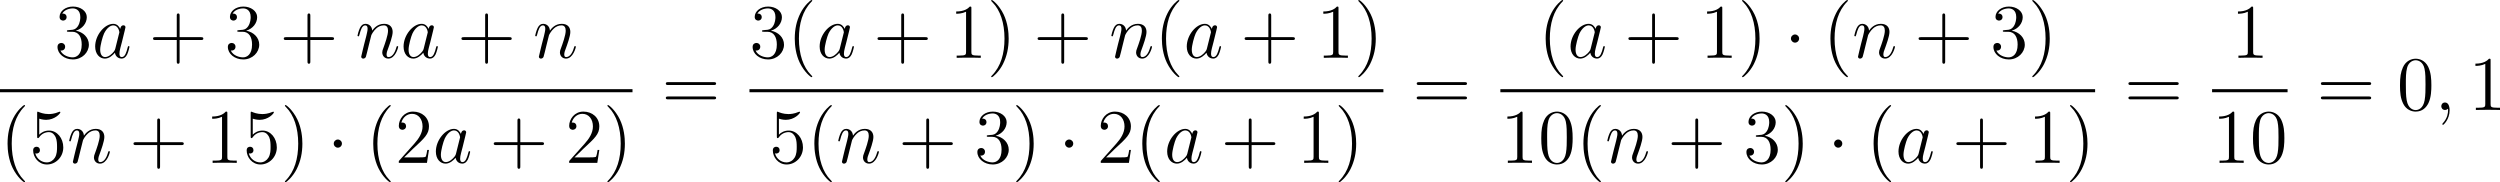
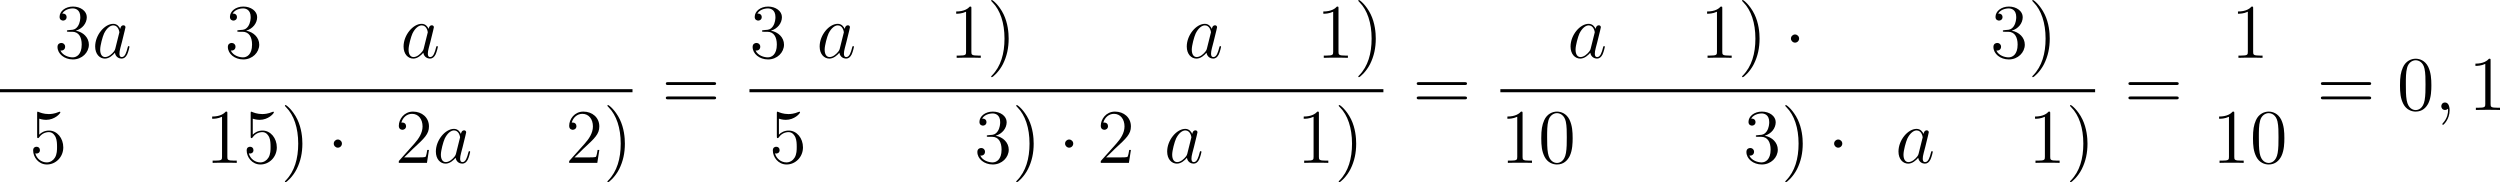
<svg xmlns="http://www.w3.org/2000/svg" xmlns:xlink="http://www.w3.org/1999/xlink" version="1.1" width="775.318pt" height="56.511pt" viewBox="136.994 288.19 775.318 56.511">
  <defs>
    <path id="g0-1" d="M2.295-2.989C2.295-3.335 2.008-3.622 1.662-3.622S1.028-3.335 1.028-2.989S1.315-2.355 1.662-2.355S2.295-2.642 2.295-2.989Z" />
    <path id="g1-59" d="M2.331 .048C2.331-.646 2.104-1.16 1.614-1.16C1.231-1.16 1.04-.849 1.04-.586S1.219 0 1.626 0C1.781 0 1.913-.048 2.02-.155C2.044-.179 2.056-.179 2.068-.179C2.092-.179 2.092-.012 2.092 .048C2.092 .442 2.02 1.219 1.327 1.997C1.196 2.14 1.196 2.164 1.196 2.188C1.196 2.248 1.255 2.307 1.315 2.307C1.411 2.307 2.331 1.423 2.331 .048Z" />
    <path id="g1-97" d="M3.599-1.423C3.539-1.219 3.539-1.196 3.371-.968C3.108-.634 2.582-.12 2.02-.12C1.53-.12 1.255-.562 1.255-1.267C1.255-1.925 1.626-3.264 1.853-3.766C2.26-4.603 2.821-5.033 3.288-5.033C4.077-5.033 4.232-4.053 4.232-3.957C4.232-3.945 4.196-3.79 4.184-3.766L3.599-1.423ZM4.364-4.483C4.232-4.794 3.909-5.272 3.288-5.272C1.937-5.272 .478-3.527 .478-1.757C.478-.574 1.172 .12 1.985 .12C2.642 .12 3.204-.395 3.539-.789C3.658-.084 4.22 .12 4.579 .12S5.224-.096 5.44-.526C5.631-.933 5.798-1.662 5.798-1.71C5.798-1.769 5.75-1.817 5.679-1.817C5.571-1.817 5.559-1.757 5.511-1.578C5.332-.873 5.105-.12 4.615-.12C4.268-.12 4.244-.43 4.244-.669C4.244-.944 4.28-1.076 4.388-1.542C4.471-1.841 4.531-2.104 4.627-2.451C5.069-4.244 5.177-4.674 5.177-4.746C5.177-4.914 5.045-5.045 4.866-5.045C4.483-5.045 4.388-4.627 4.364-4.483Z" />
-     <path id="g1-110" d="M2.463-3.503C2.487-3.575 2.786-4.172 3.228-4.555C3.539-4.842 3.945-5.033 4.411-5.033C4.89-5.033 5.057-4.674 5.057-4.196C5.057-3.515 4.567-2.152 4.328-1.506C4.22-1.219 4.16-1.064 4.16-.849C4.16-.311 4.531 .12 5.105 .12C6.217 .12 6.635-1.638 6.635-1.71C6.635-1.769 6.587-1.817 6.516-1.817C6.408-1.817 6.396-1.781 6.336-1.578C6.061-.598 5.607-.12 5.141-.12C5.021-.12 4.83-.132 4.83-.514C4.83-.813 4.961-1.172 5.033-1.339C5.272-1.997 5.774-3.335 5.774-4.017C5.774-4.734 5.356-5.272 4.447-5.272C3.383-5.272 2.821-4.519 2.606-4.22C2.57-4.902 2.08-5.272 1.554-5.272C1.172-5.272 .909-5.045 .705-4.639C.49-4.208 .323-3.491 .323-3.443S.371-3.335 .454-3.335C.55-3.335 .562-3.347 .634-3.622C.825-4.352 1.04-5.033 1.518-5.033C1.793-5.033 1.889-4.842 1.889-4.483C1.889-4.22 1.769-3.754 1.686-3.383L1.351-2.092C1.303-1.865 1.172-1.327 1.112-1.112C1.028-.801 .897-.239 .897-.179C.897-.012 1.028 .12 1.207 .12C1.351 .12 1.518 .048 1.614-.132C1.638-.191 1.745-.61 1.805-.849L2.068-1.925L2.463-3.503Z" />
-     <path id="g3-40" d="M3.885 2.905C3.885 2.869 3.885 2.845 3.682 2.642C2.487 1.435 1.817-.538 1.817-2.977C1.817-5.296 2.379-7.293 3.766-8.703C3.885-8.811 3.885-8.835 3.885-8.871C3.885-8.942 3.826-8.966 3.778-8.966C3.622-8.966 2.642-8.106 2.056-6.934C1.447-5.727 1.172-4.447 1.172-2.977C1.172-1.913 1.339-.49 1.961 .789C2.666 2.224 3.646 3.001 3.778 3.001C3.826 3.001 3.885 2.977 3.885 2.905Z" />
    <path id="g3-41" d="M3.371-2.977C3.371-3.885 3.252-5.368 2.582-6.755C1.877-8.189 .897-8.966 .765-8.966C.717-8.966 .658-8.942 .658-8.871C.658-8.835 .658-8.811 .861-8.608C2.056-7.4 2.726-5.428 2.726-2.989C2.726-.669 2.164 1.327 .777 2.738C.658 2.845 .658 2.869 .658 2.905C.658 2.977 .717 3.001 .765 3.001C.921 3.001 1.901 2.14 2.487 .968C3.096-.251 3.371-1.542 3.371-2.977Z" />
-     <path id="g3-43" d="M4.77-2.762H8.07C8.237-2.762 8.452-2.762 8.452-2.977C8.452-3.204 8.249-3.204 8.07-3.204H4.77V-6.504C4.77-6.671 4.77-6.886 4.555-6.886C4.328-6.886 4.328-6.683 4.328-6.504V-3.204H1.028C.861-3.204 .646-3.204 .646-2.989C.646-2.762 .849-2.762 1.028-2.762H4.328V.538C4.328 .705 4.328 .921 4.543 .921C4.77 .921 4.77 .717 4.77 .538V-2.762Z" />
-     <path id="g3-48" d="M5.356-3.826C5.356-4.818 5.296-5.786 4.866-6.695C4.376-7.687 3.515-7.95 2.929-7.95C2.236-7.95 1.387-7.603 .944-6.611C.61-5.858 .49-5.117 .49-3.826C.49-2.666 .574-1.793 1.004-.944C1.47-.036 2.295 .251 2.917 .251C3.957 .251 4.555-.371 4.902-1.064C5.332-1.961 5.356-3.132 5.356-3.826ZM2.917 .012C2.534 .012 1.757-.203 1.53-1.506C1.399-2.224 1.399-3.132 1.399-3.969C1.399-4.949 1.399-5.834 1.59-6.539C1.793-7.34 2.403-7.711 2.917-7.711C3.371-7.711 4.065-7.436 4.292-6.408C4.447-5.727 4.447-4.782 4.447-3.969C4.447-3.168 4.447-2.26 4.316-1.53C4.089-.215 3.335 .012 2.917 .012Z" />
+     <path id="g3-48" d="M5.356-3.826C5.356-4.818 5.296-5.786 4.866-6.695C4.376-7.687 3.515-7.95 2.929-7.95C2.236-7.95 1.387-7.603 .944-6.611C.61-5.858 .49-5.117 .49-3.826C.49-2.666 .574-1.793 1.004-.944C1.47-.036 2.295 .251 2.917 .251C3.957 .251 4.555-.371 4.902-1.064C5.332-1.961 5.356-3.132 5.356-3.826M2.917 .012C2.534 .012 1.757-.203 1.53-1.506C1.399-2.224 1.399-3.132 1.399-3.969C1.399-4.949 1.399-5.834 1.59-6.539C1.793-7.34 2.403-7.711 2.917-7.711C3.371-7.711 4.065-7.436 4.292-6.408C4.447-5.727 4.447-4.782 4.447-3.969C4.447-3.168 4.447-2.26 4.316-1.53C4.089-.215 3.335 .012 2.917 .012Z" />
    <path id="g3-49" d="M3.443-7.663C3.443-7.938 3.443-7.95 3.204-7.95C2.917-7.627 2.319-7.185 1.088-7.185V-6.838C1.363-6.838 1.961-6.838 2.618-7.149V-.921C2.618-.49 2.582-.347 1.53-.347H1.16V0C1.482-.024 2.642-.024 3.037-.024S4.579-.024 4.902 0V-.347H4.531C3.479-.347 3.443-.49 3.443-.921V-7.663Z" />
    <path id="g3-50" d="M5.26-2.008H4.997C4.961-1.805 4.866-1.148 4.746-.956C4.663-.849 3.981-.849 3.622-.849H1.411C1.733-1.124 2.463-1.889 2.774-2.176C4.591-3.85 5.26-4.471 5.26-5.655C5.26-7.03 4.172-7.95 2.786-7.95S.586-6.767 .586-5.738C.586-5.129 1.112-5.129 1.148-5.129C1.399-5.129 1.71-5.308 1.71-5.691C1.71-6.025 1.482-6.253 1.148-6.253C1.04-6.253 1.016-6.253 .98-6.241C1.207-7.054 1.853-7.603 2.63-7.603C3.646-7.603 4.268-6.755 4.268-5.655C4.268-4.639 3.682-3.754 3.001-2.989L.586-.287V0H4.949L5.26-2.008Z" />
    <path id="g3-51" d="M2.2-4.292C1.997-4.28 1.949-4.268 1.949-4.16C1.949-4.041 2.008-4.041 2.224-4.041H2.774C3.79-4.041 4.244-3.204 4.244-2.056C4.244-.49 3.431-.072 2.845-.072C2.271-.072 1.291-.347 .944-1.136C1.327-1.076 1.674-1.291 1.674-1.722C1.674-2.068 1.423-2.307 1.088-2.307C.801-2.307 .49-2.14 .49-1.686C.49-.622 1.554 .251 2.881 .251C4.304 .251 5.356-.837 5.356-2.044C5.356-3.144 4.471-4.005 3.324-4.208C4.364-4.507 5.033-5.38 5.033-6.312C5.033-7.257 4.053-7.95 2.893-7.95C1.698-7.95 .813-7.221 .813-6.348C.813-5.87 1.184-5.774 1.363-5.774C1.614-5.774 1.901-5.954 1.901-6.312C1.901-6.695 1.614-6.862 1.351-6.862C1.279-6.862 1.255-6.862 1.219-6.85C1.674-7.663 2.798-7.663 2.857-7.663C3.252-7.663 4.029-7.484 4.029-6.312C4.029-6.085 3.993-5.416 3.646-4.902C3.288-4.376 2.881-4.34 2.558-4.328L2.2-4.292Z" />
    <path id="g3-53" d="M1.53-6.85C2.044-6.683 2.463-6.671 2.594-6.671C3.945-6.671 4.806-7.663 4.806-7.831C4.806-7.878 4.782-7.938 4.71-7.938C4.686-7.938 4.663-7.938 4.555-7.89C3.885-7.603 3.312-7.568 3.001-7.568C2.212-7.568 1.65-7.807 1.423-7.902C1.339-7.938 1.315-7.938 1.303-7.938C1.207-7.938 1.207-7.867 1.207-7.675V-4.125C1.207-3.909 1.207-3.838 1.351-3.838C1.411-3.838 1.423-3.85 1.542-3.993C1.877-4.483 2.439-4.77 3.037-4.77C3.67-4.77 3.981-4.184 4.077-3.981C4.28-3.515 4.292-2.929 4.292-2.475S4.292-1.339 3.957-.801C3.694-.371 3.228-.072 2.702-.072C1.913-.072 1.136-.61 .921-1.482C.98-1.459 1.052-1.447 1.112-1.447C1.315-1.447 1.638-1.566 1.638-1.973C1.638-2.307 1.411-2.499 1.112-2.499C.897-2.499 .586-2.391 .586-1.925C.586-.909 1.399 .251 2.726 .251C4.077 .251 5.26-.885 5.26-2.403C5.26-3.826 4.304-5.009 3.049-5.009C2.367-5.009 1.841-4.71 1.53-4.376V-6.85Z" />
    <path id="g3-61" d="M8.07-3.873C8.237-3.873 8.452-3.873 8.452-4.089C8.452-4.316 8.249-4.316 8.07-4.316H1.028C.861-4.316 .646-4.316 .646-4.101C.646-3.873 .849-3.873 1.028-3.873H8.07ZM8.07-1.65C8.237-1.65 8.452-1.65 8.452-1.865C8.452-2.092 8.249-2.092 8.07-2.092H1.028C.861-2.092 .646-2.092 .646-1.877C.646-1.65 .849-1.65 1.028-1.65H8.07Z" />
  </defs>
  <g id="page1" transform="matrix(2 0 0 2 0 0)">
    <use x="76.923" y="153.062" xlink:href="#g3-51" />
    <use x="82.776" y="153.062" xlink:href="#g1-97" />
    <use x="91.578" y="153.062" xlink:href="#g3-43" />
    <use x="103.339" y="153.062" xlink:href="#g3-51" />
    <use x="111.849" y="153.062" xlink:href="#g3-43" />
    <use x="123.61" y="153.062" xlink:href="#g1-110" />
    <use x="130.598" y="153.062" xlink:href="#g1-97" />
    <use x="139.399" y="153.062" xlink:href="#g3-43" />
    <use x="151.161" y="153.062" xlink:href="#g1-110" />
    <rect x="68.497" y="157.921" height=".478" width="98.077" />
    <use x="68.497" y="169.35" xlink:href="#g3-40" />
    <use x="73.05" y="169.35" xlink:href="#g3-53" />
    <use x="78.903" y="169.35" xlink:href="#g1-110" />
    <use x="88.547" y="169.35" xlink:href="#g3-43" />
    <use x="100.308" y="169.35" xlink:href="#g3-49" />
    <use x="106.161" y="169.35" xlink:href="#g3-53" />
    <use x="112.014" y="169.35" xlink:href="#g3-41" />
    <use x="119.223" y="169.35" xlink:href="#g0-1" />
    <use x="125.201" y="169.35" xlink:href="#g3-40" />
    <use x="129.753" y="169.35" xlink:href="#g3-50" />
    <use x="135.606" y="169.35" xlink:href="#g1-97" />
    <use x="144.408" y="169.35" xlink:href="#g3-43" />
    <use x="156.169" y="169.35" xlink:href="#g3-50" />
    <use x="162.022" y="169.35" xlink:href="#g3-41" />
    <use x="171.091" y="161.149" xlink:href="#g3-61" />
    <use x="184.712" y="153.062" xlink:href="#g3-51" />
    <use x="190.564" y="153.062" xlink:href="#g3-40" />
    <use x="195.117" y="153.062" xlink:href="#g1-97" />
    <use x="203.918" y="153.062" xlink:href="#g3-43" />
    <use x="215.68" y="153.062" xlink:href="#g3-49" />
    <use x="221.533" y="153.062" xlink:href="#g3-41" />
    <use x="228.742" y="153.062" xlink:href="#g3-43" />
    <use x="240.503" y="153.062" xlink:href="#g1-110" />
    <use x="247.491" y="153.062" xlink:href="#g3-40" />
    <use x="252.043" y="153.062" xlink:href="#g1-97" />
    <use x="260.845" y="153.062" xlink:href="#g3-43" />
    <use x="272.606" y="153.062" xlink:href="#g3-49" />
    <use x="278.459" y="153.062" xlink:href="#g3-41" />
    <rect x="184.712" y="157.921" height=".478" width="98.3" />
    <use x="187.749" y="169.35" xlink:href="#g3-53" />
    <use x="193.602" y="169.35" xlink:href="#g3-40" />
    <use x="198.155" y="169.35" xlink:href="#g1-110" />
    <use x="207.799" y="169.35" xlink:href="#g3-43" />
    <use x="219.56" y="169.35" xlink:href="#g3-51" />
    <use x="225.413" y="169.35" xlink:href="#g3-41" />
    <use x="232.622" y="169.35" xlink:href="#g0-1" />
    <use x="238.6" y="169.35" xlink:href="#g3-50" />
    <use x="244.453" y="169.35" xlink:href="#g3-40" />
    <use x="249.005" y="169.35" xlink:href="#g1-97" />
    <use x="257.807" y="169.35" xlink:href="#g3-43" />
    <use x="269.568" y="169.35" xlink:href="#g3-49" />
    <use x="275.421" y="169.35" xlink:href="#g3-41" />
    <use x="287.528" y="161.149" xlink:href="#g3-61" />
    <use x="307.002" y="153.062" xlink:href="#g3-40" />
    <use x="311.554" y="153.062" xlink:href="#g1-97" />
    <use x="320.355" y="153.062" xlink:href="#g3-43" />
    <use x="332.117" y="153.062" xlink:href="#g3-49" />
    <use x="337.97" y="153.062" xlink:href="#g3-41" />
    <use x="345.179" y="153.062" xlink:href="#g0-1" />
    <use x="351.156" y="153.062" xlink:href="#g3-40" />
    <use x="355.709" y="153.062" xlink:href="#g1-110" />
    <use x="365.353" y="153.062" xlink:href="#g3-43" />
    <use x="377.114" y="153.062" xlink:href="#g3-51" />
    <use x="382.967" y="153.062" xlink:href="#g3-41" />
    <rect x="301.149" y="157.921" height=".478" width="92.224" />
    <use x="301.149" y="169.35" xlink:href="#g3-49" />
    <use x="307.002" y="169.35" xlink:href="#g3-48" />
    <use x="312.855" y="169.35" xlink:href="#g3-40" />
    <use x="317.407" y="169.35" xlink:href="#g1-110" />
    <use x="327.051" y="169.35" xlink:href="#g3-43" />
    <use x="338.812" y="169.35" xlink:href="#g3-51" />
    <use x="344.665" y="169.35" xlink:href="#g3-41" />
    <use x="351.874" y="169.35" xlink:href="#g0-1" />
    <use x="357.852" y="169.35" xlink:href="#g3-40" />
    <use x="362.404" y="169.35" xlink:href="#g1-97" />
    <use x="371.206" y="169.35" xlink:href="#g3-43" />
    <use x="382.967" y="169.35" xlink:href="#g3-49" />
    <use x="388.82" y="169.35" xlink:href="#g3-41" />
    <use x="397.889" y="161.149" xlink:href="#g3-61" />
    <use x="414.436" y="153.062" xlink:href="#g3-49" />
-     <rect x="411.51" y="157.921" height=".478" width="11.706" />
    <use x="411.51" y="169.35" xlink:href="#g3-49" />
    <use x="417.363" y="169.35" xlink:href="#g3-48" />
    <use x="427.732" y="161.149" xlink:href="#g3-61" />
    <use x="440.158" y="161.149" xlink:href="#g3-48" />
    <use x="446.011" y="161.149" xlink:href="#g1-59" />
    <use x="451.255" y="161.149" xlink:href="#g3-49" />
  </g>
</svg>